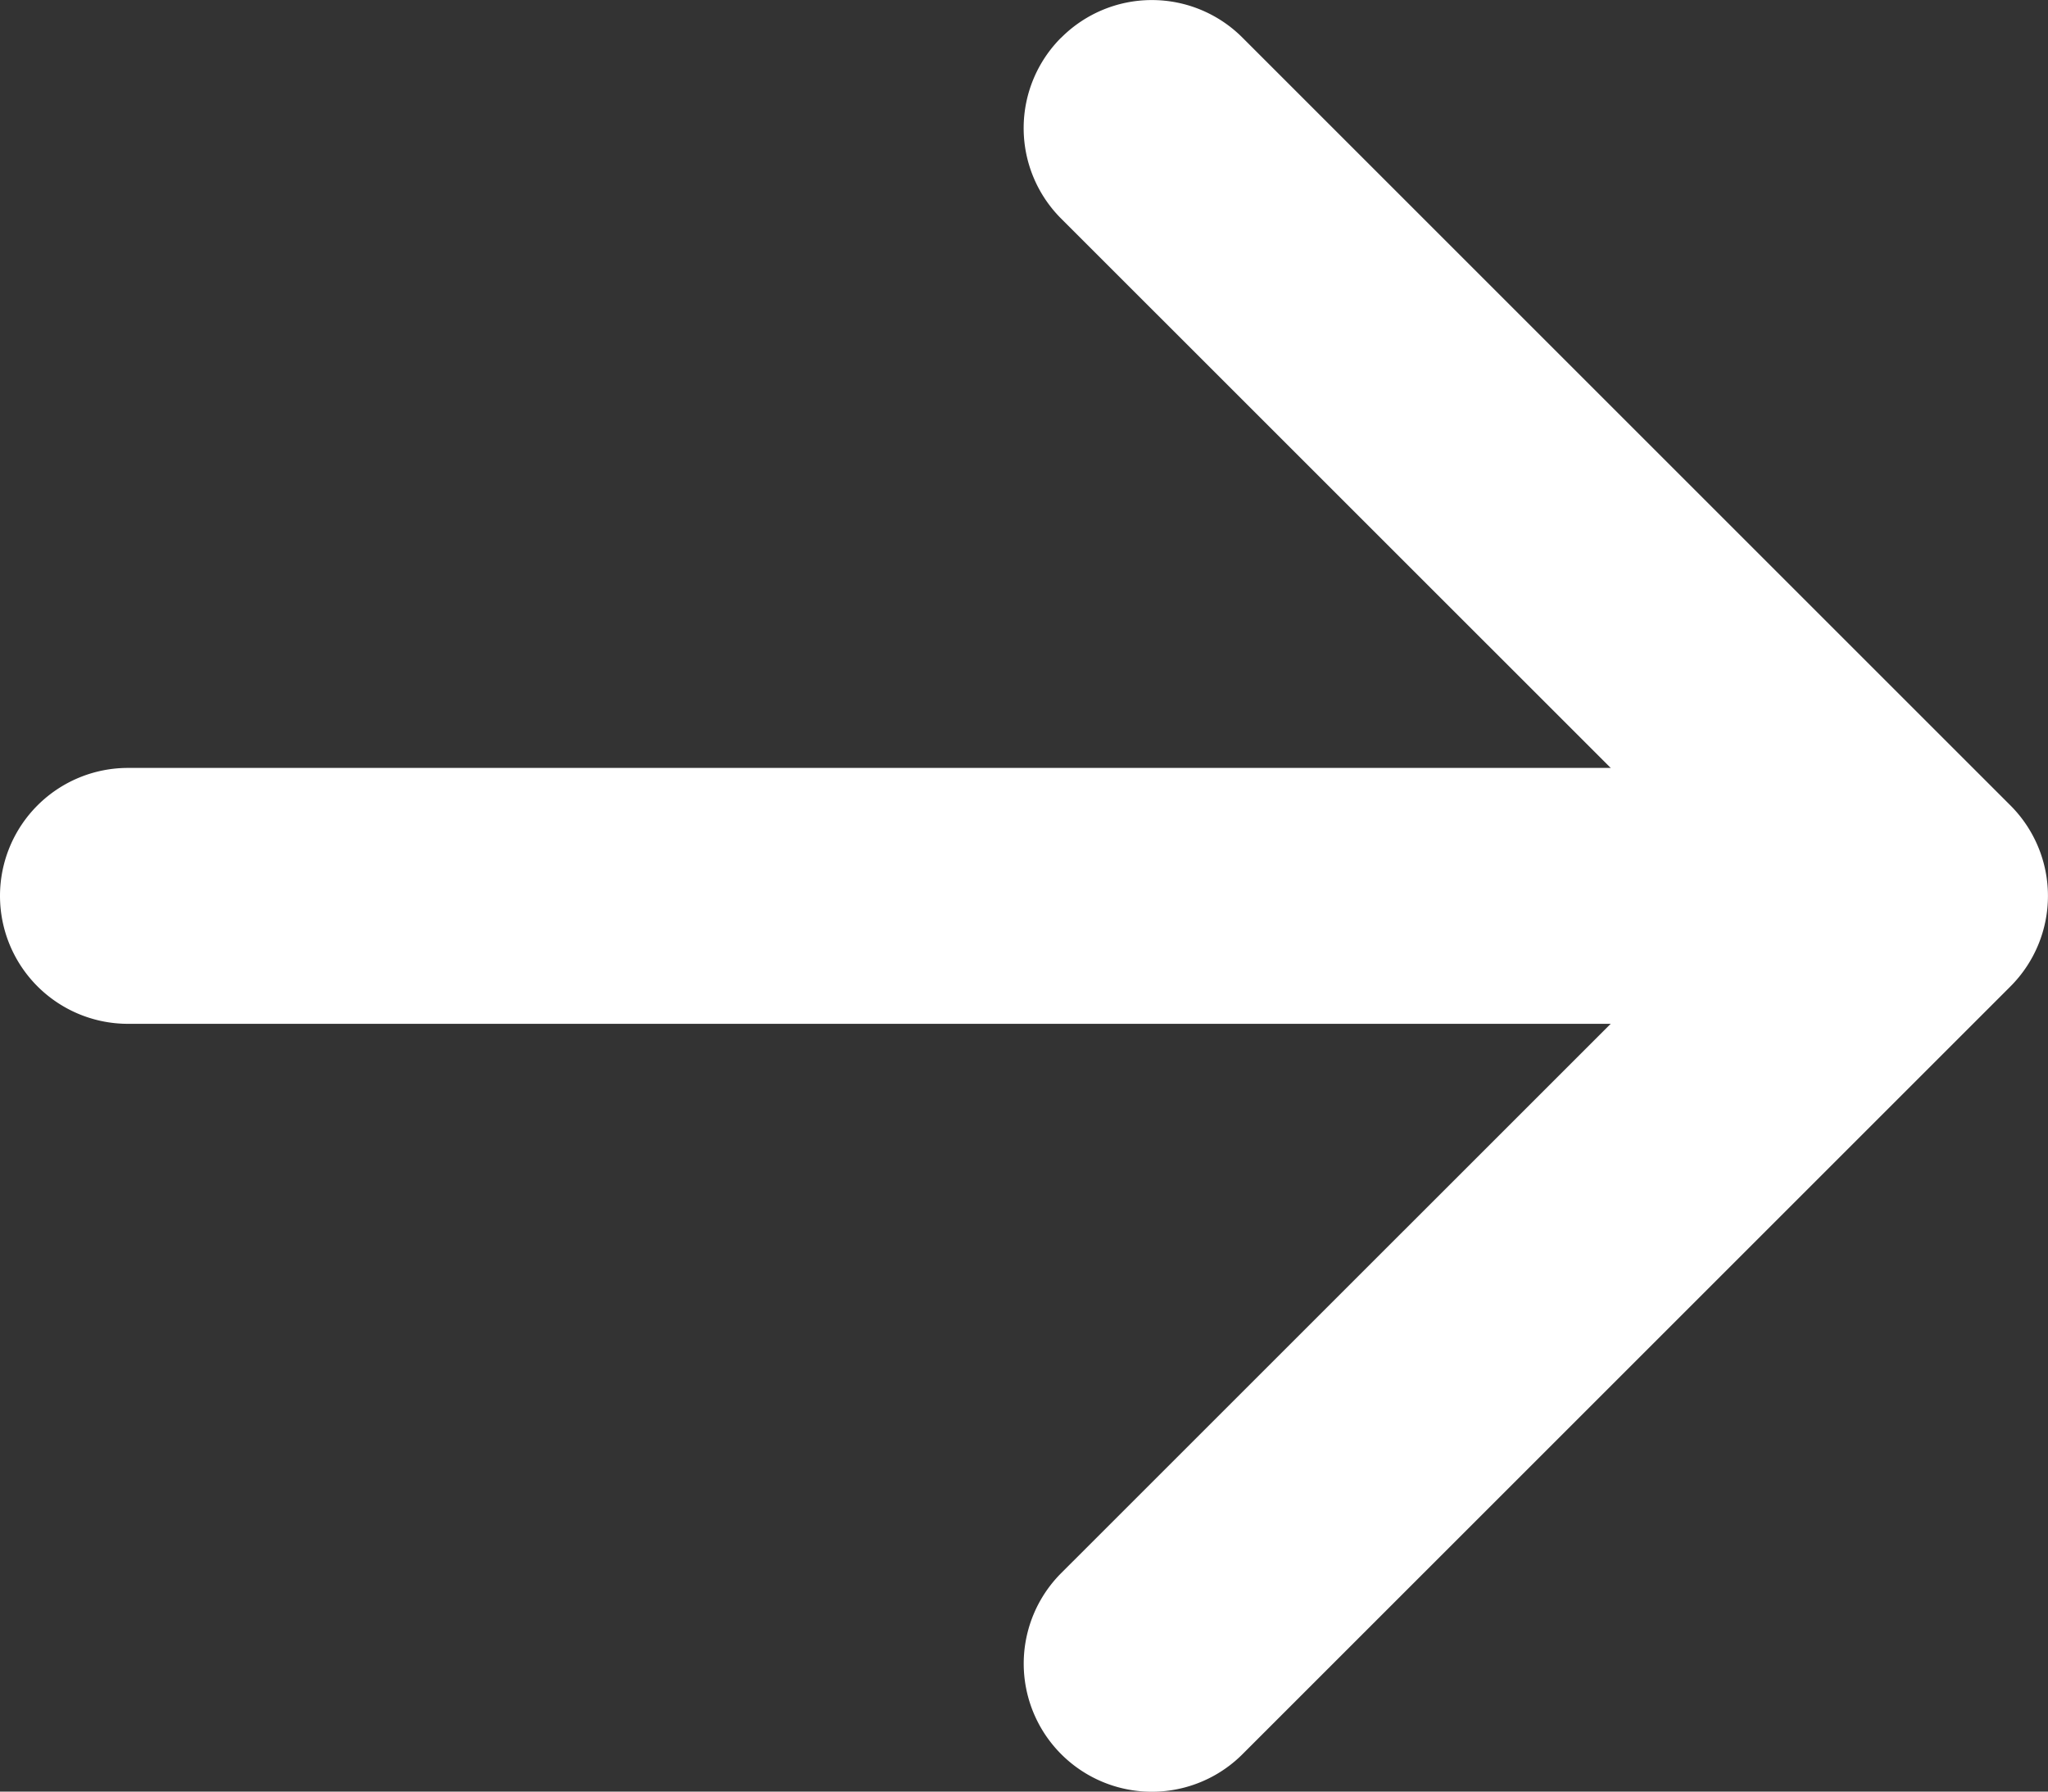
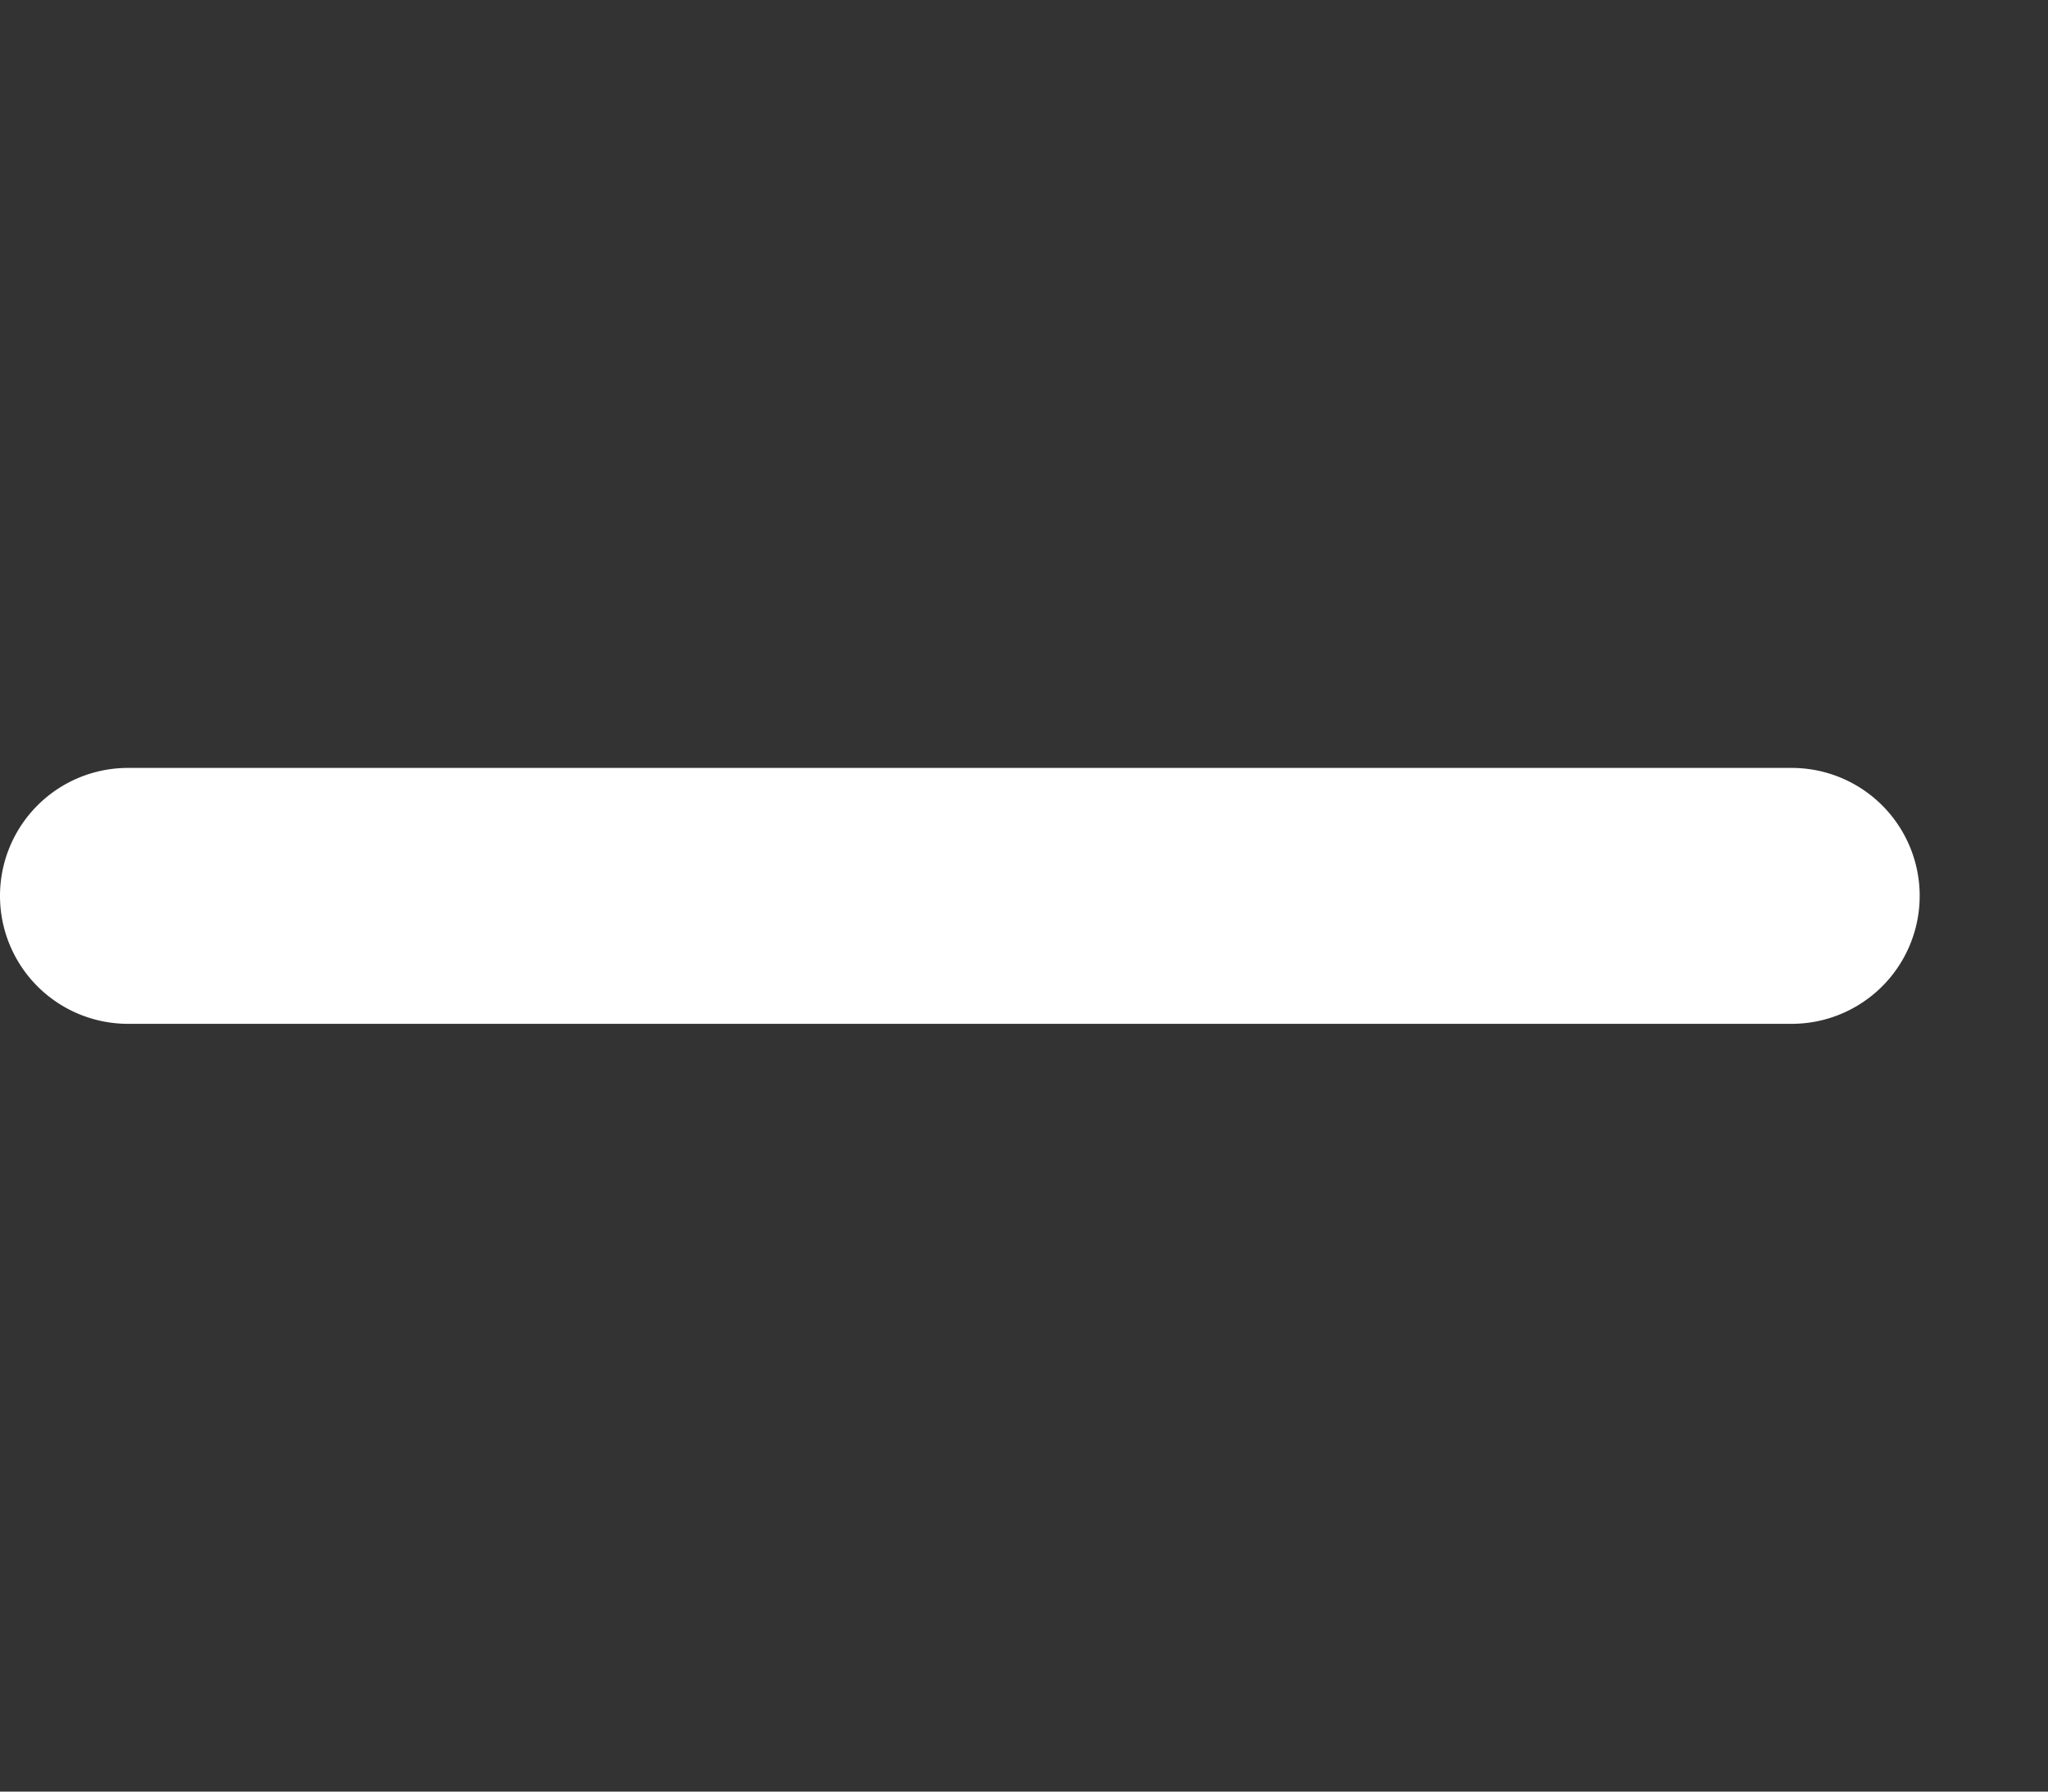
<svg xmlns="http://www.w3.org/2000/svg" width="18.003" height="15.753" viewBox="0 0 18.003 15.753">
  <rect x="0" y="0" width="18.003" height="15.753" fill="#333333" stroke="none" />
  <g transform="translate(-9 -10.123)">
-     <path d="M18.329,10.454a1.125,1.125,0,0,1,1.593,0l6.75,6.75a1.125,1.125,0,0,1,0,1.593l-6.75,6.75a1.126,1.126,0,1,1-1.593-1.593L24.284,18l-5.955-5.954a1.125,1.125,0,0,1,0-1.593Z" fill="#fff" fill-rule="evenodd" />
    <path d="M9,18a1.125,1.125,0,0,1,1.125-1.125H24.75a1.125,1.125,0,0,1,0,2.25H10.125A1.125,1.125,0,0,1,9,18Z" fill="#fff" fill-rule="evenodd" />
  </g>
</svg>